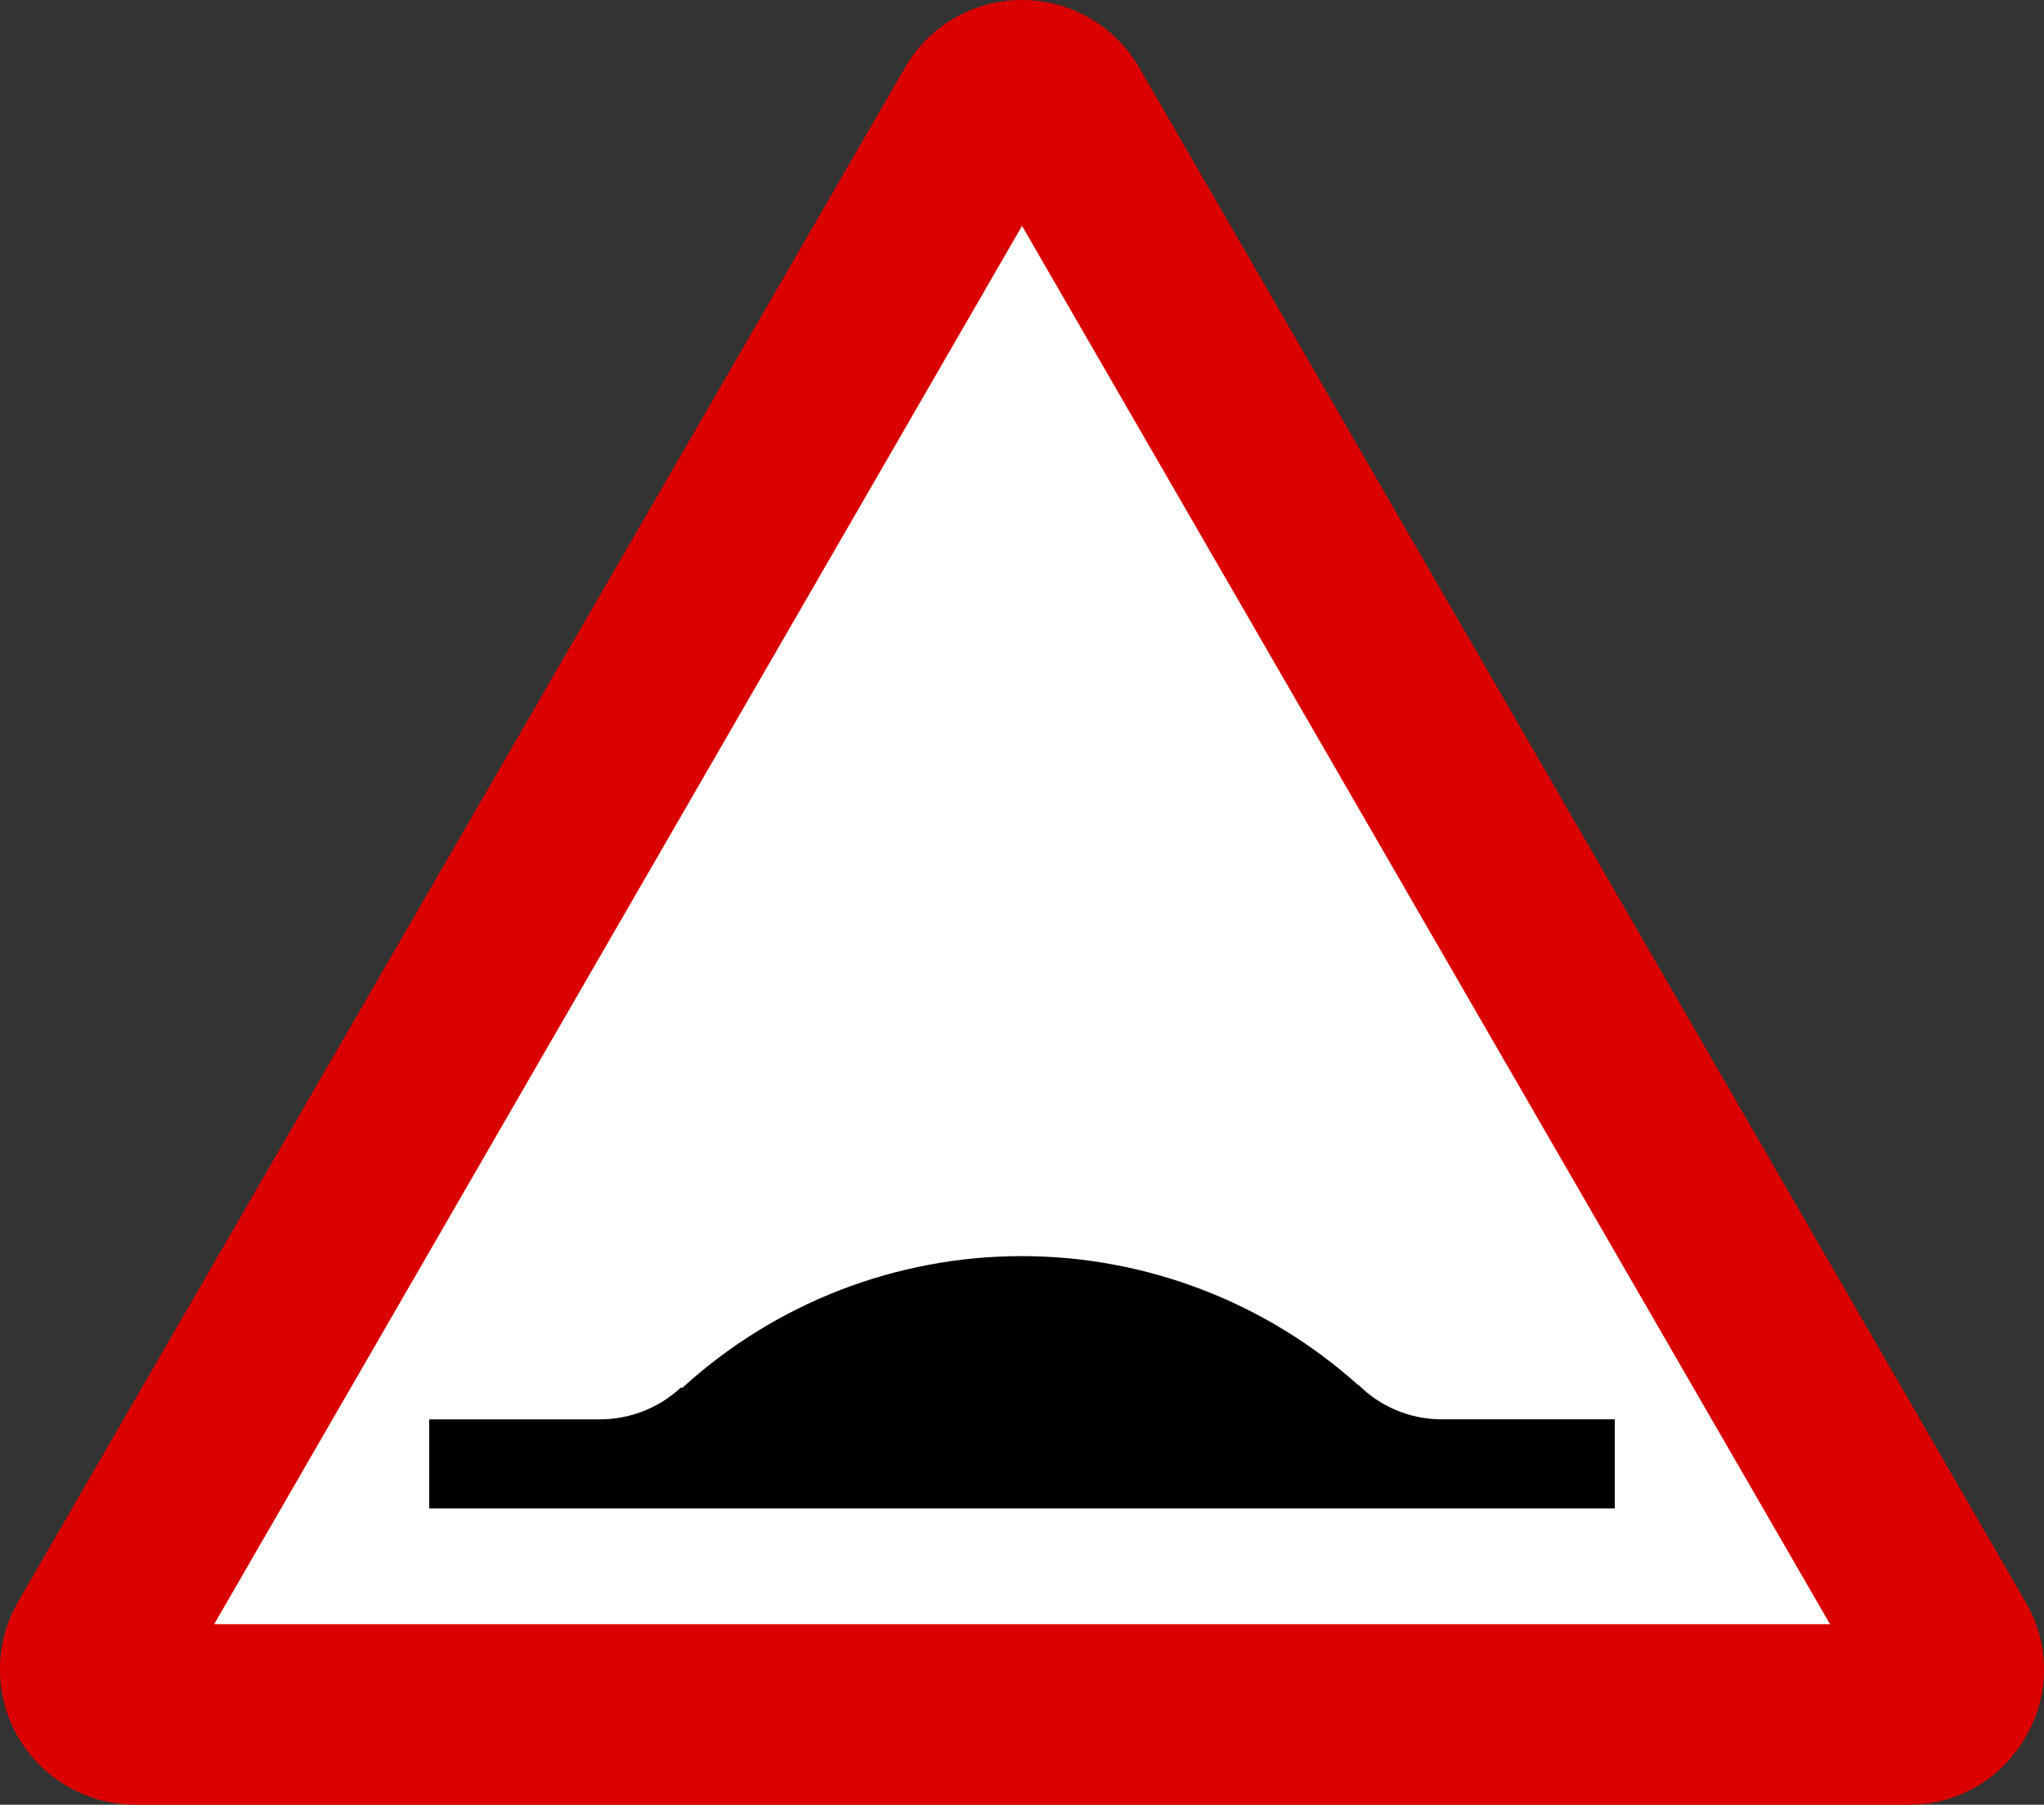
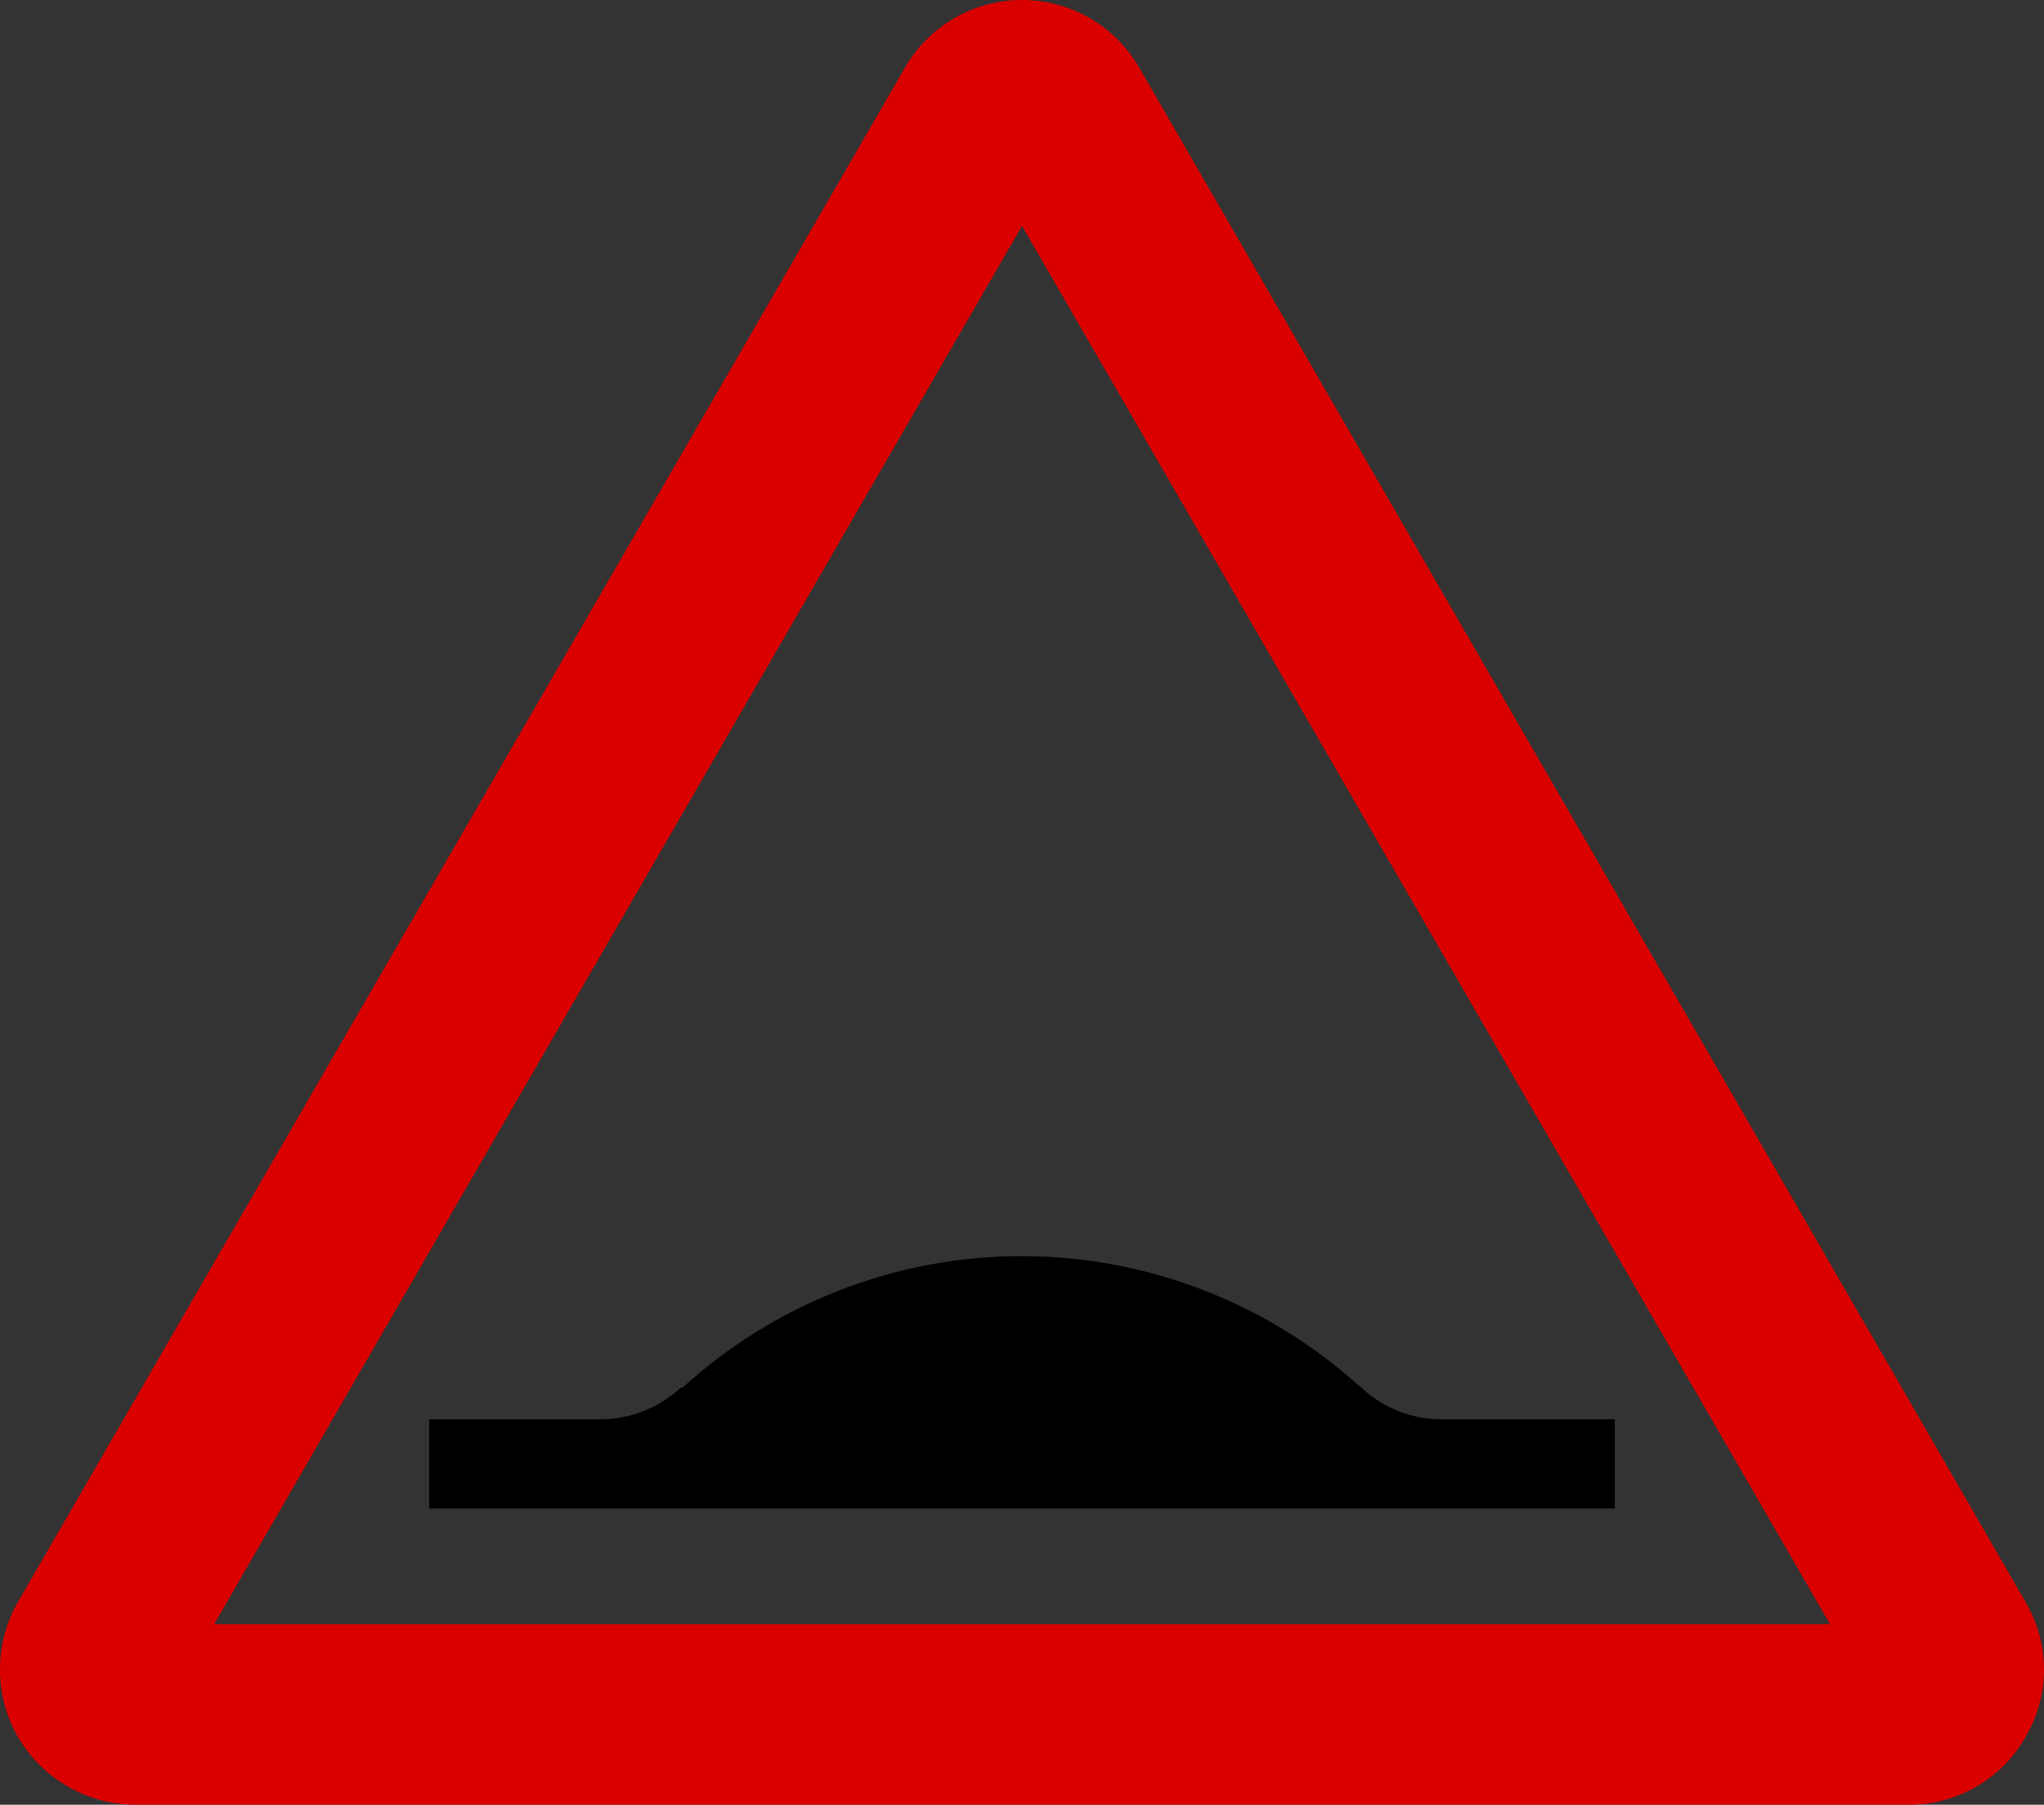
<svg xmlns="http://www.w3.org/2000/svg" xmlns:ns1="http://www.inkscape.org/namespaces/inkscape" xmlns:ns2="http://sodipodi.sourceforge.net/DTD/sodipodi-0.dtd" xmlns:xlink="http://www.w3.org/1999/xlink" version="1.0" id="Layer_1" x="0px" y="0px" width="560.644" height="495.085" viewBox="0 0 560.644 495.085" enable-background="new 0 0 566.93 566.93" xml:space="preserve" ns1:version="0.48.1 " ns2:docname="ZZ1.svg">
  <rect x="0" y="0" width="560.644" height="495.085" fill="#333333" stroke="none" />
  <defs id="defs19" />
  <ns2:namedview pagecolor="#ffffff" bordercolor="#666666" borderopacity="1" objecttolerance="10" gridtolerance="10" guidetolerance="10" ns1:pageopacity="0" ns1:pageshadow="2" ns1:window-width="1280" ns1:window-height="1004" id="namedview17" showgrid="false" ns1:snap-global="false" fit-margin-top="0" fit-margin-left="0" fit-margin-right="0" fit-margin-bottom="0" ns1:zoom="0.4603743" ns1:cx="280.322" ns1:cy="271.221" ns1:window-x="-8" ns1:window-y="-8" ns1:window-maximized="1" ns1:current-layer="Layer_1" />
  <g id="g3" transform="translate(-3.143,-59.601)">
    <defs id="defs5">
      <polyline id="SVGID_1_" points="3.143,59.601 3.143,554.686 563.787,554.686 563.787,59.601   " />
    </defs>
    <clipPath id="SVGID_2_">
      <use xlink:href="#SVGID_1_" overflow="visible" id="use9" style="overflow:visible" x="0" y="0" width="566.93" height="566.93" />
    </clipPath>
-     <polyline clip-path="url(#SVGID_2_)" clip-rule="evenodd" points="146.028,533.634    31.996,533.634 281.747,90.577 534.97,533.634 146.028,533.634  " id="polyline11" style="fill:#ffffff;fill-rule:evenodd" />
    <path clip-path="url(#SVGID_2_)" clip-rule="evenodd" d="m 526.808,554.686 c 13.197,0 25.319,-7.046 31.893,-18.531 6.792,-11.482 6.792,-25.645 0,-37.131 L 315.586,78.091 c -6.643,-11.447 -18.849,-18.49 -32.112,-18.49 -13.286,0 -25.559,7.094 -32.148,18.618 L 8.089,499.023 c -6.603,11.486 -6.603,25.648 0,37.131 6.766,11.485 19.039,18.531 32.231,18.531 H 526.808 M 61.888,505.16 H 505.095 L 283.474,121.571 61.888,505.16 z" id="path13" style="fill:#db0000;fill-opacity:1;fill-rule:evenodd" ns1:connector-curvature="0" />
  </g>
  <path clip-rule="evenodd" d="m 442.918,389.364 v 24.453 H 117.726 v -24.453 h 46.732 c 0.049,0 0.114,0 0.167,0 8.259,0 16.188,-3.165 22.21,-8.79 l 0.229,0.235 c 25.461,-23.289 58.71,-36.223 93.197,-36.223 34.051,0 66.956,12.646 92.316,35.414 l 0.049,-0.083 c 5.98,5.962 14.012,9.345 22.465,9.446 h 47.827" id="path15" style="fill:#000000;fill-rule:evenodd" ns1:connector-curvature="0" />
</svg>